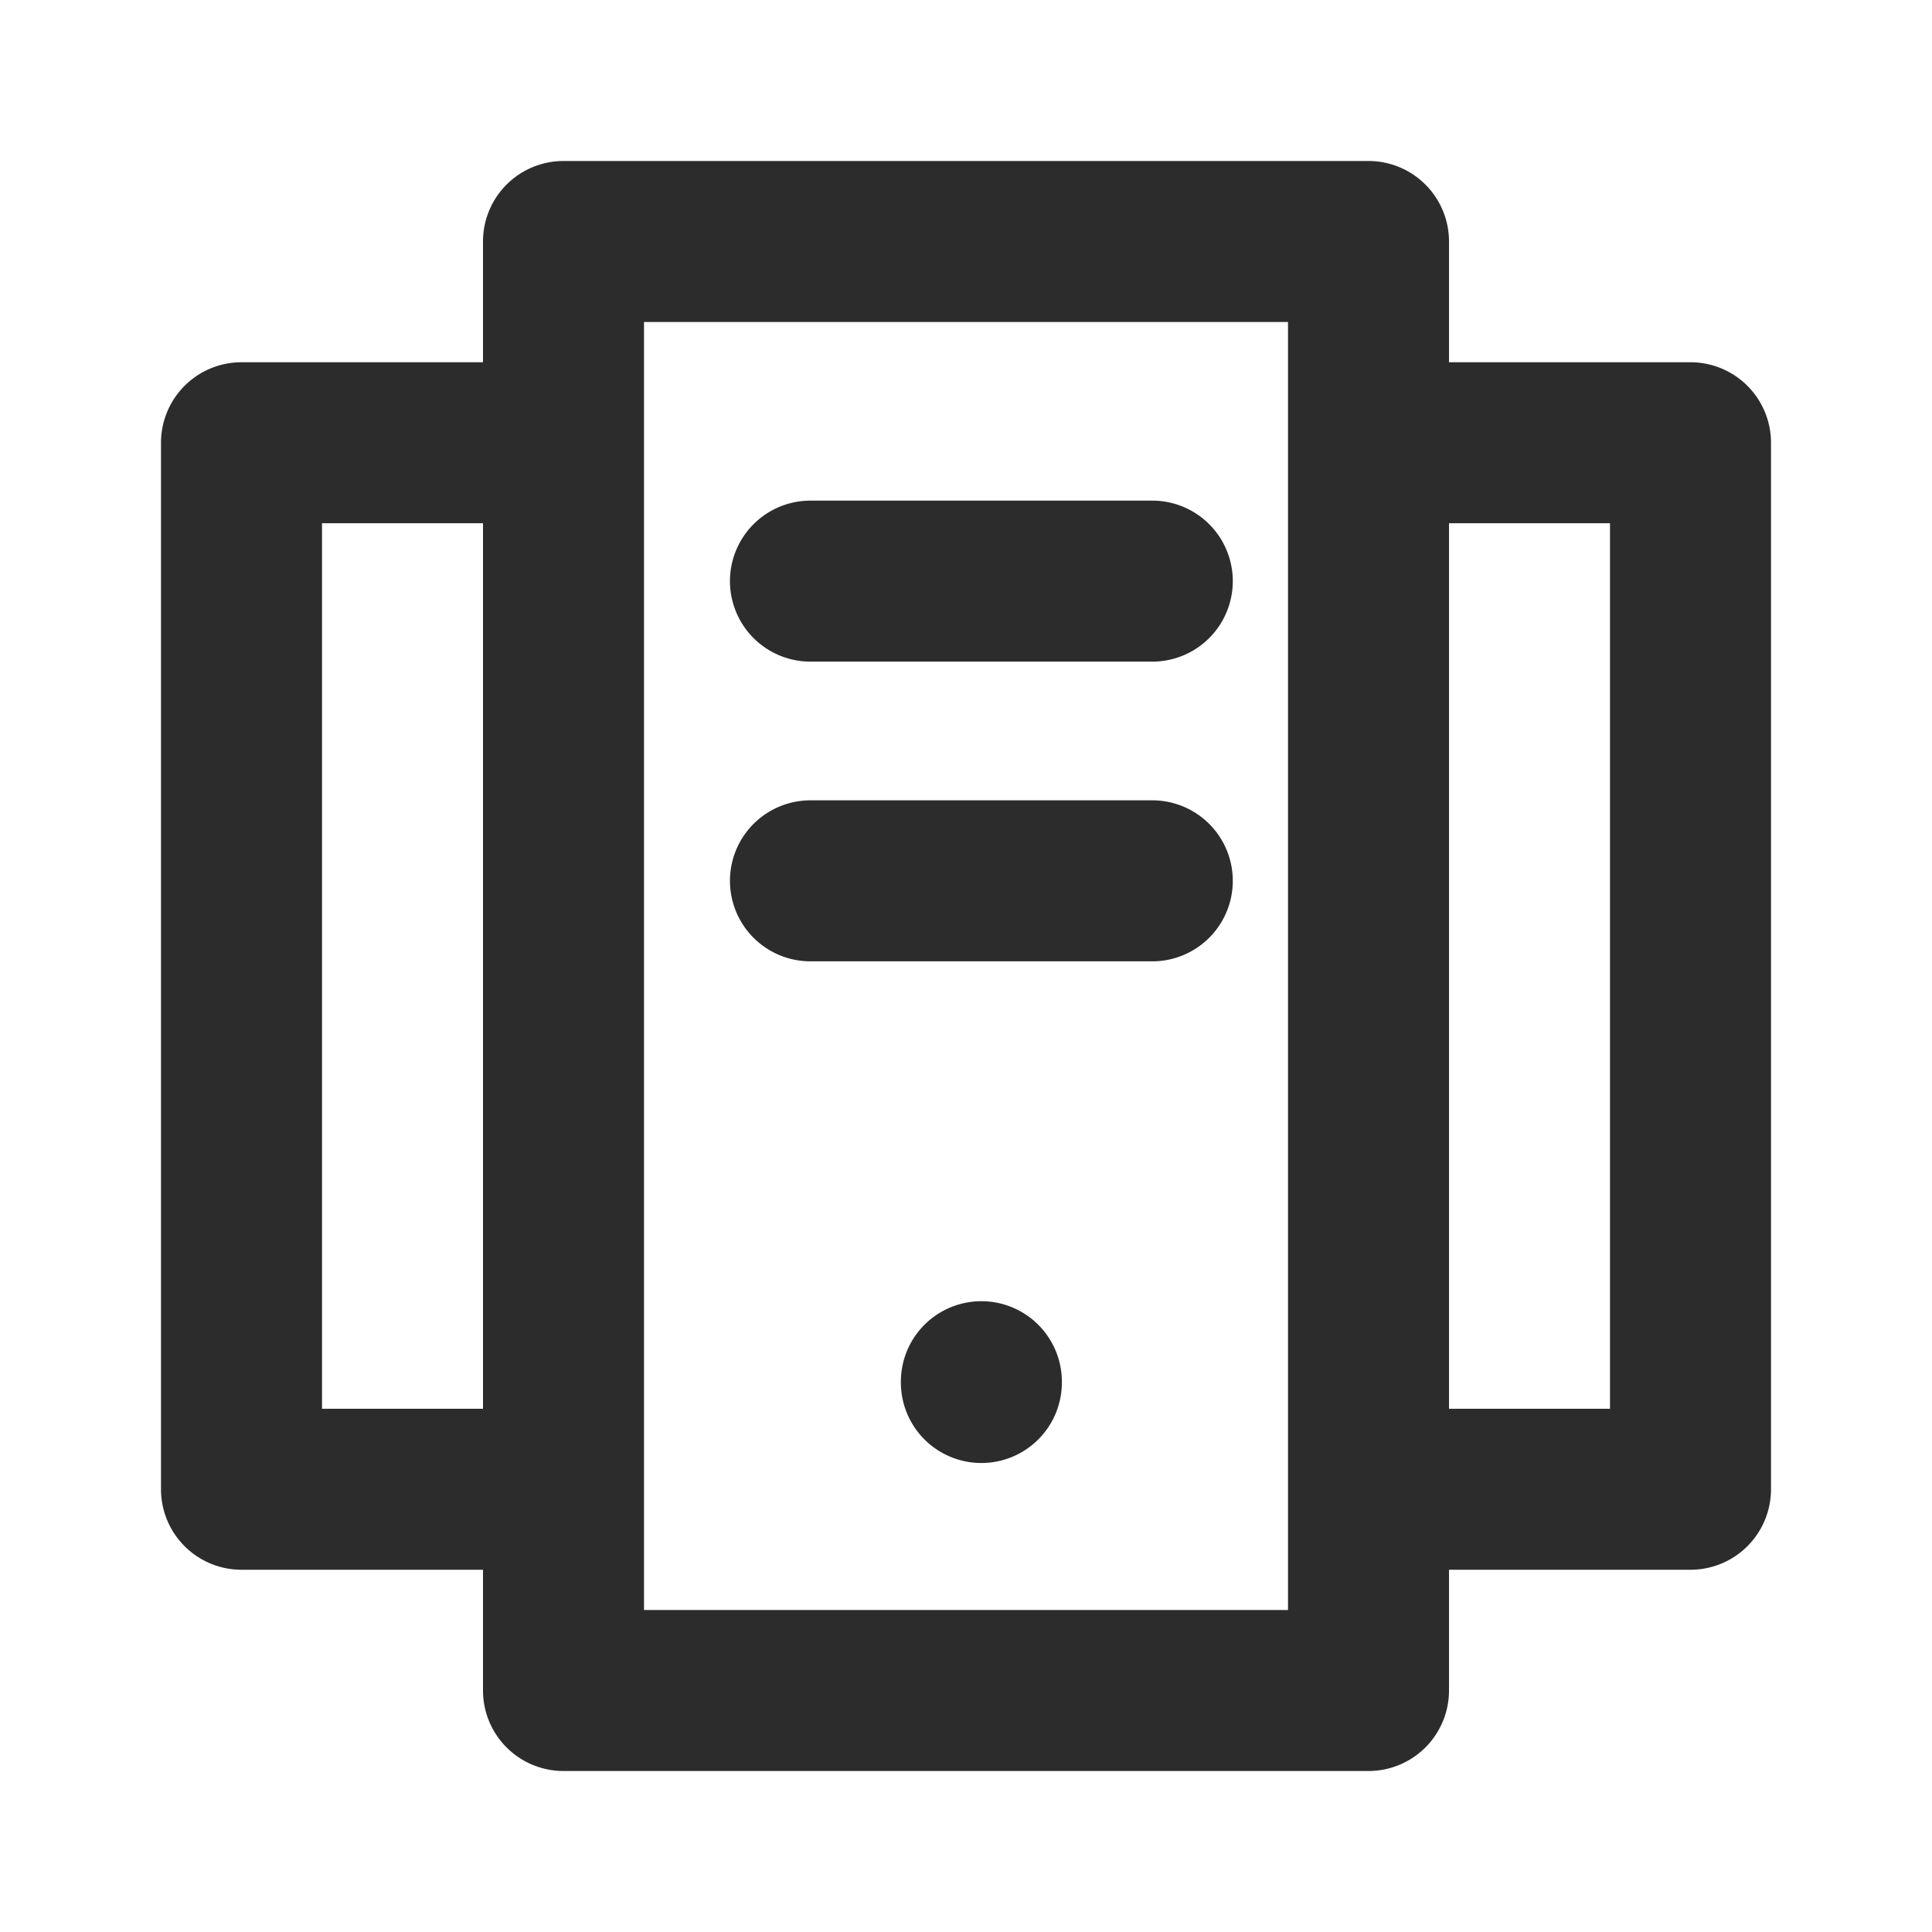
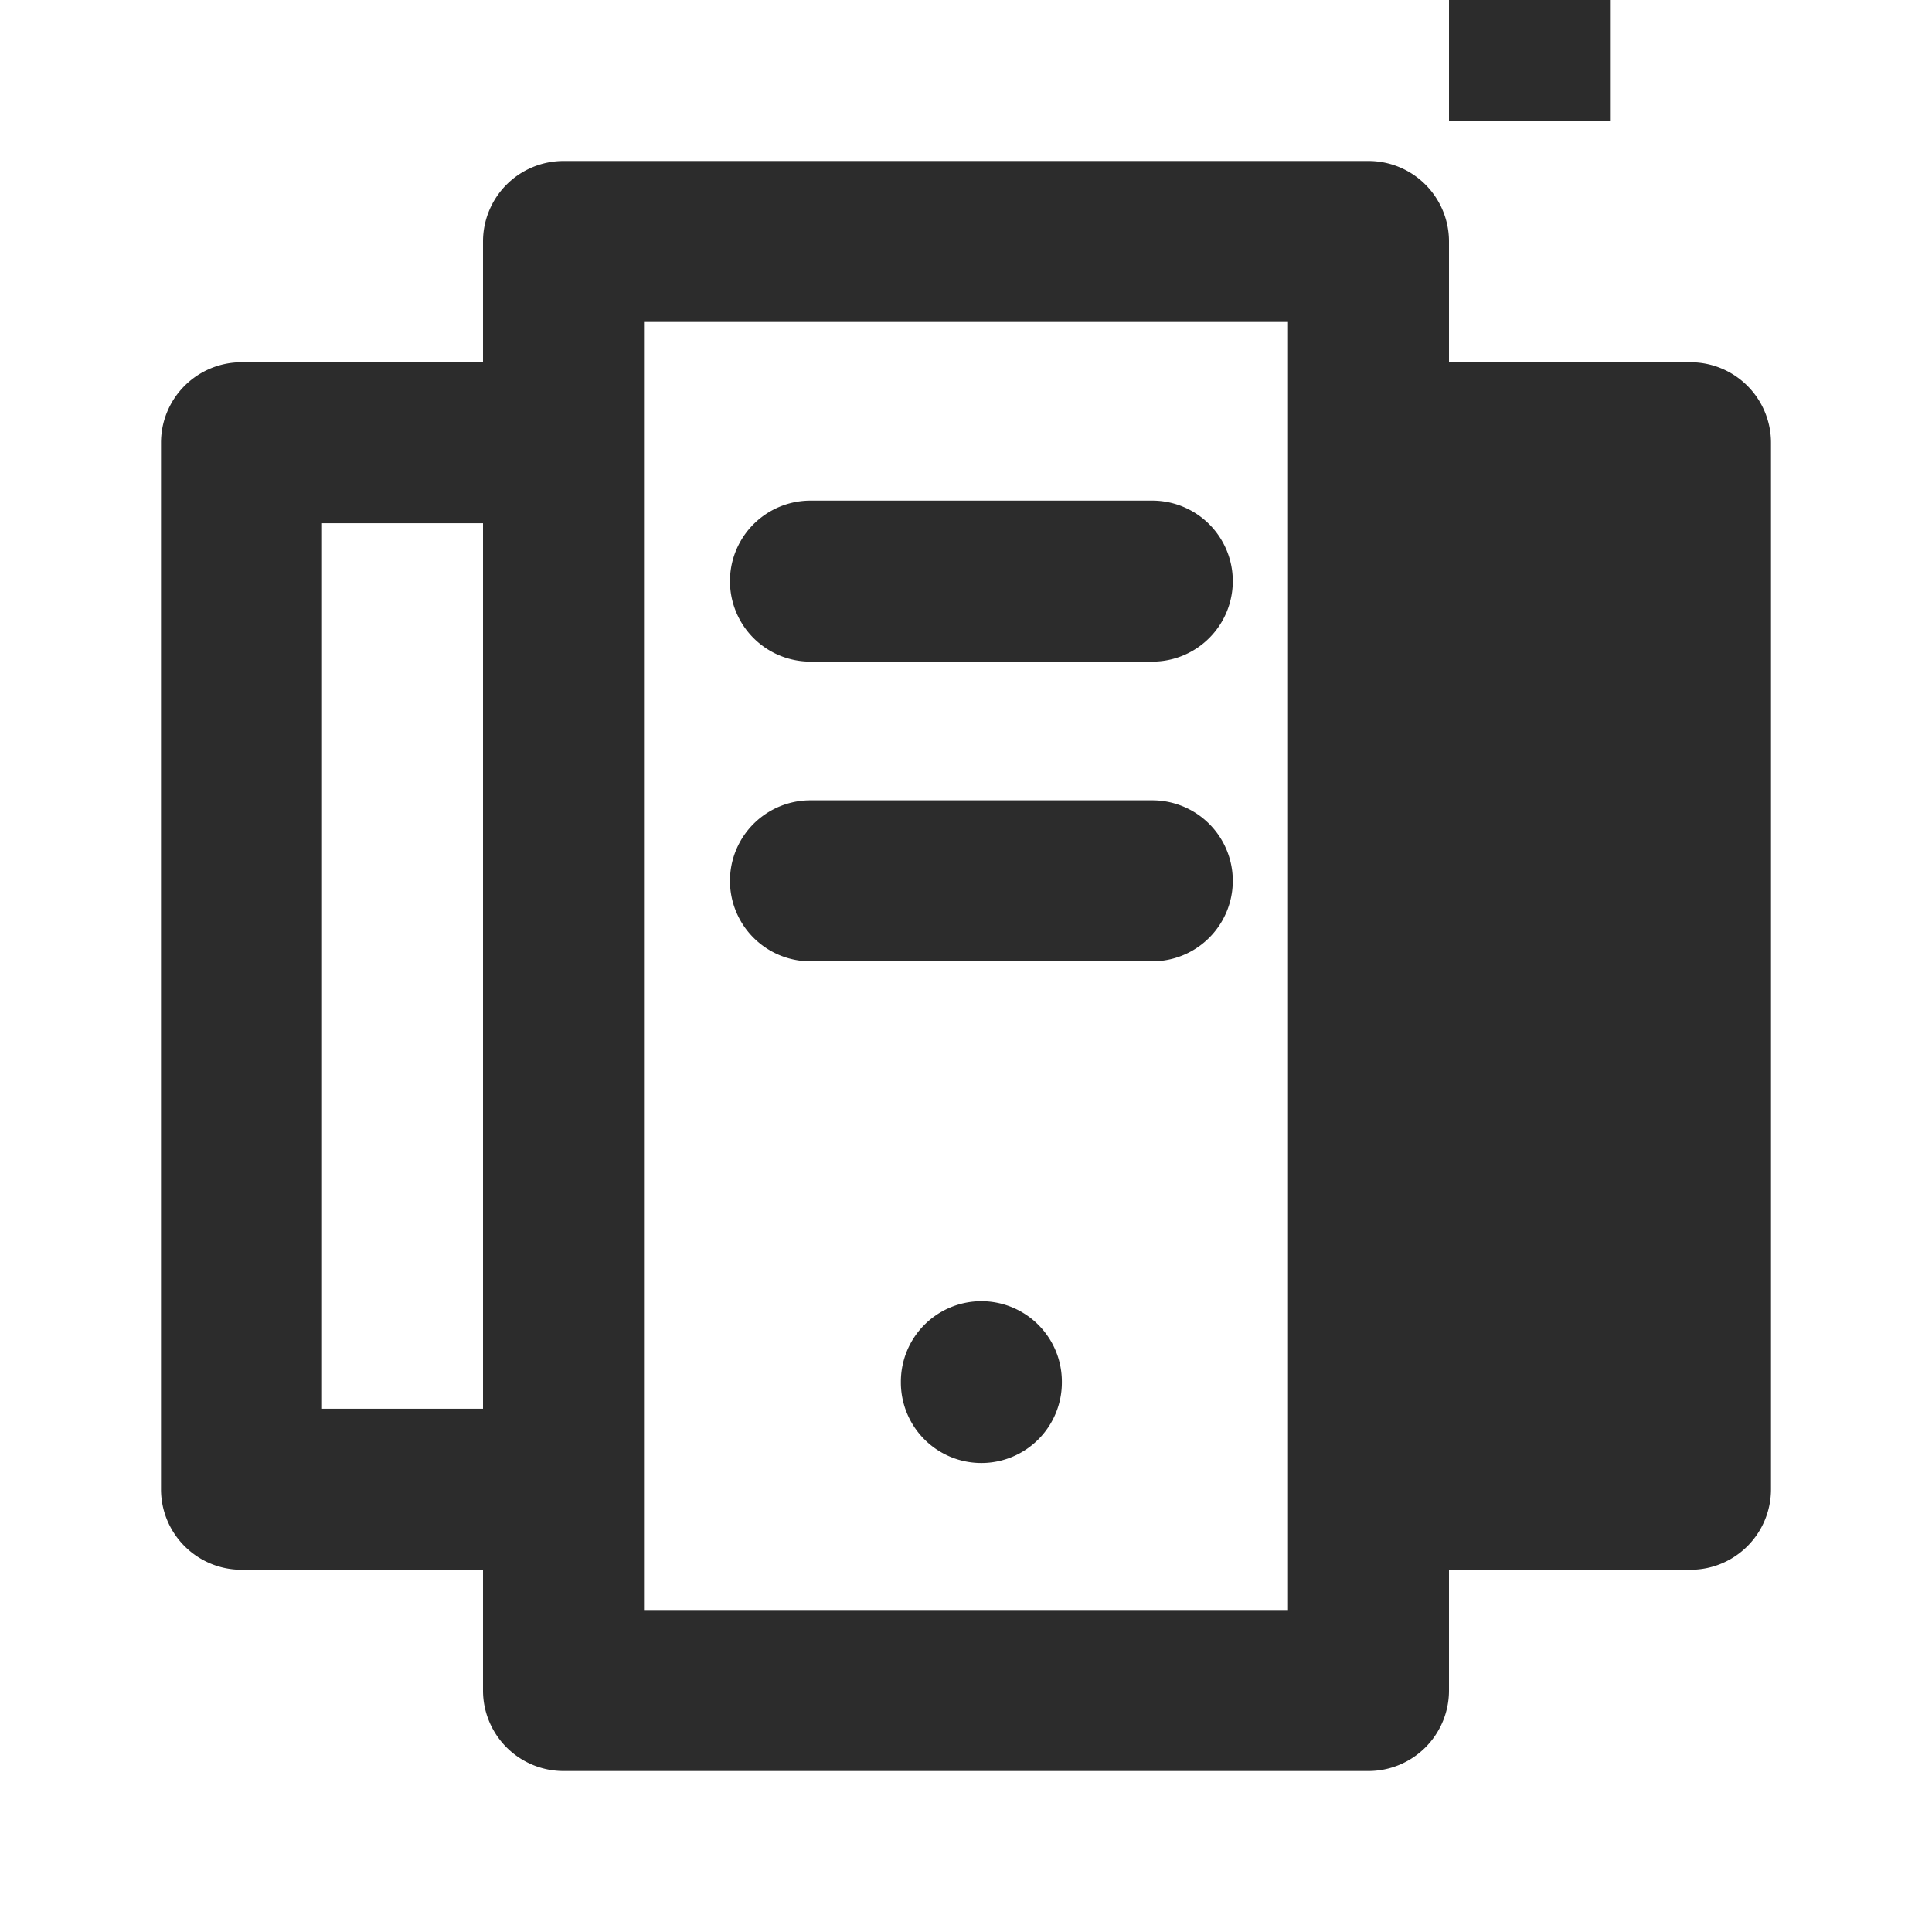
<svg xmlns="http://www.w3.org/2000/svg" class="icon" width="200px" height="200.00px" viewBox="0 0 1024 1024" version="1.1">
-   <path fill="#2c2c2c" d="M520.149 732.544m-42.667 0a42.667 42.667 0 1 0 85.333 0 42.667 42.667 0 1 0-85.333 0ZM896 192h-128v-64a42.667 42.667 0 0 0-42.667-42.667h-426.667a42.667 42.667 0 0 0-42.667 42.667v64h-128a42.667 42.667 0 0 0-42.667 42.667v554.667a42.667 42.667 0 0 0 42.667 42.667h128v64a42.667 42.667 0 0 0 42.667 42.667h426.667a42.667 42.667 0 0 0 42.667-42.667v-64h128a42.667 42.667 0 0 0 42.667-42.667v-554.667a42.667 42.667 0 0 0-42.667-42.667z m-725.333 554.667v-469.333h85.333v469.333z m512 106.667h-341.333v-682.667h341.333z m170.667-106.667h-85.333v-469.333h85.333zM610.944 265.344h-181.589a42.667 42.667 0 0 0 0 85.333h181.589a42.667 42.667 0 0 0 0-85.333zM610.944 424.192h-181.589a42.667 42.667 0 0 0 0 85.333h181.589a42.667 42.667 0 0 0 0-85.333z" />
+   <path fill="#2c2c2c" d="M520.149 732.544m-42.667 0a42.667 42.667 0 1 0 85.333 0 42.667 42.667 0 1 0-85.333 0ZM896 192h-128v-64a42.667 42.667 0 0 0-42.667-42.667h-426.667a42.667 42.667 0 0 0-42.667 42.667v64h-128a42.667 42.667 0 0 0-42.667 42.667v554.667a42.667 42.667 0 0 0 42.667 42.667h128v64a42.667 42.667 0 0 0 42.667 42.667h426.667a42.667 42.667 0 0 0 42.667-42.667v-64h128a42.667 42.667 0 0 0 42.667-42.667v-554.667a42.667 42.667 0 0 0-42.667-42.667z m-725.333 554.667v-469.333h85.333v469.333z m512 106.667h-341.333v-682.667h341.333m170.667-106.667h-85.333v-469.333h85.333zM610.944 265.344h-181.589a42.667 42.667 0 0 0 0 85.333h181.589a42.667 42.667 0 0 0 0-85.333zM610.944 424.192h-181.589a42.667 42.667 0 0 0 0 85.333h181.589a42.667 42.667 0 0 0 0-85.333z" />
</svg>